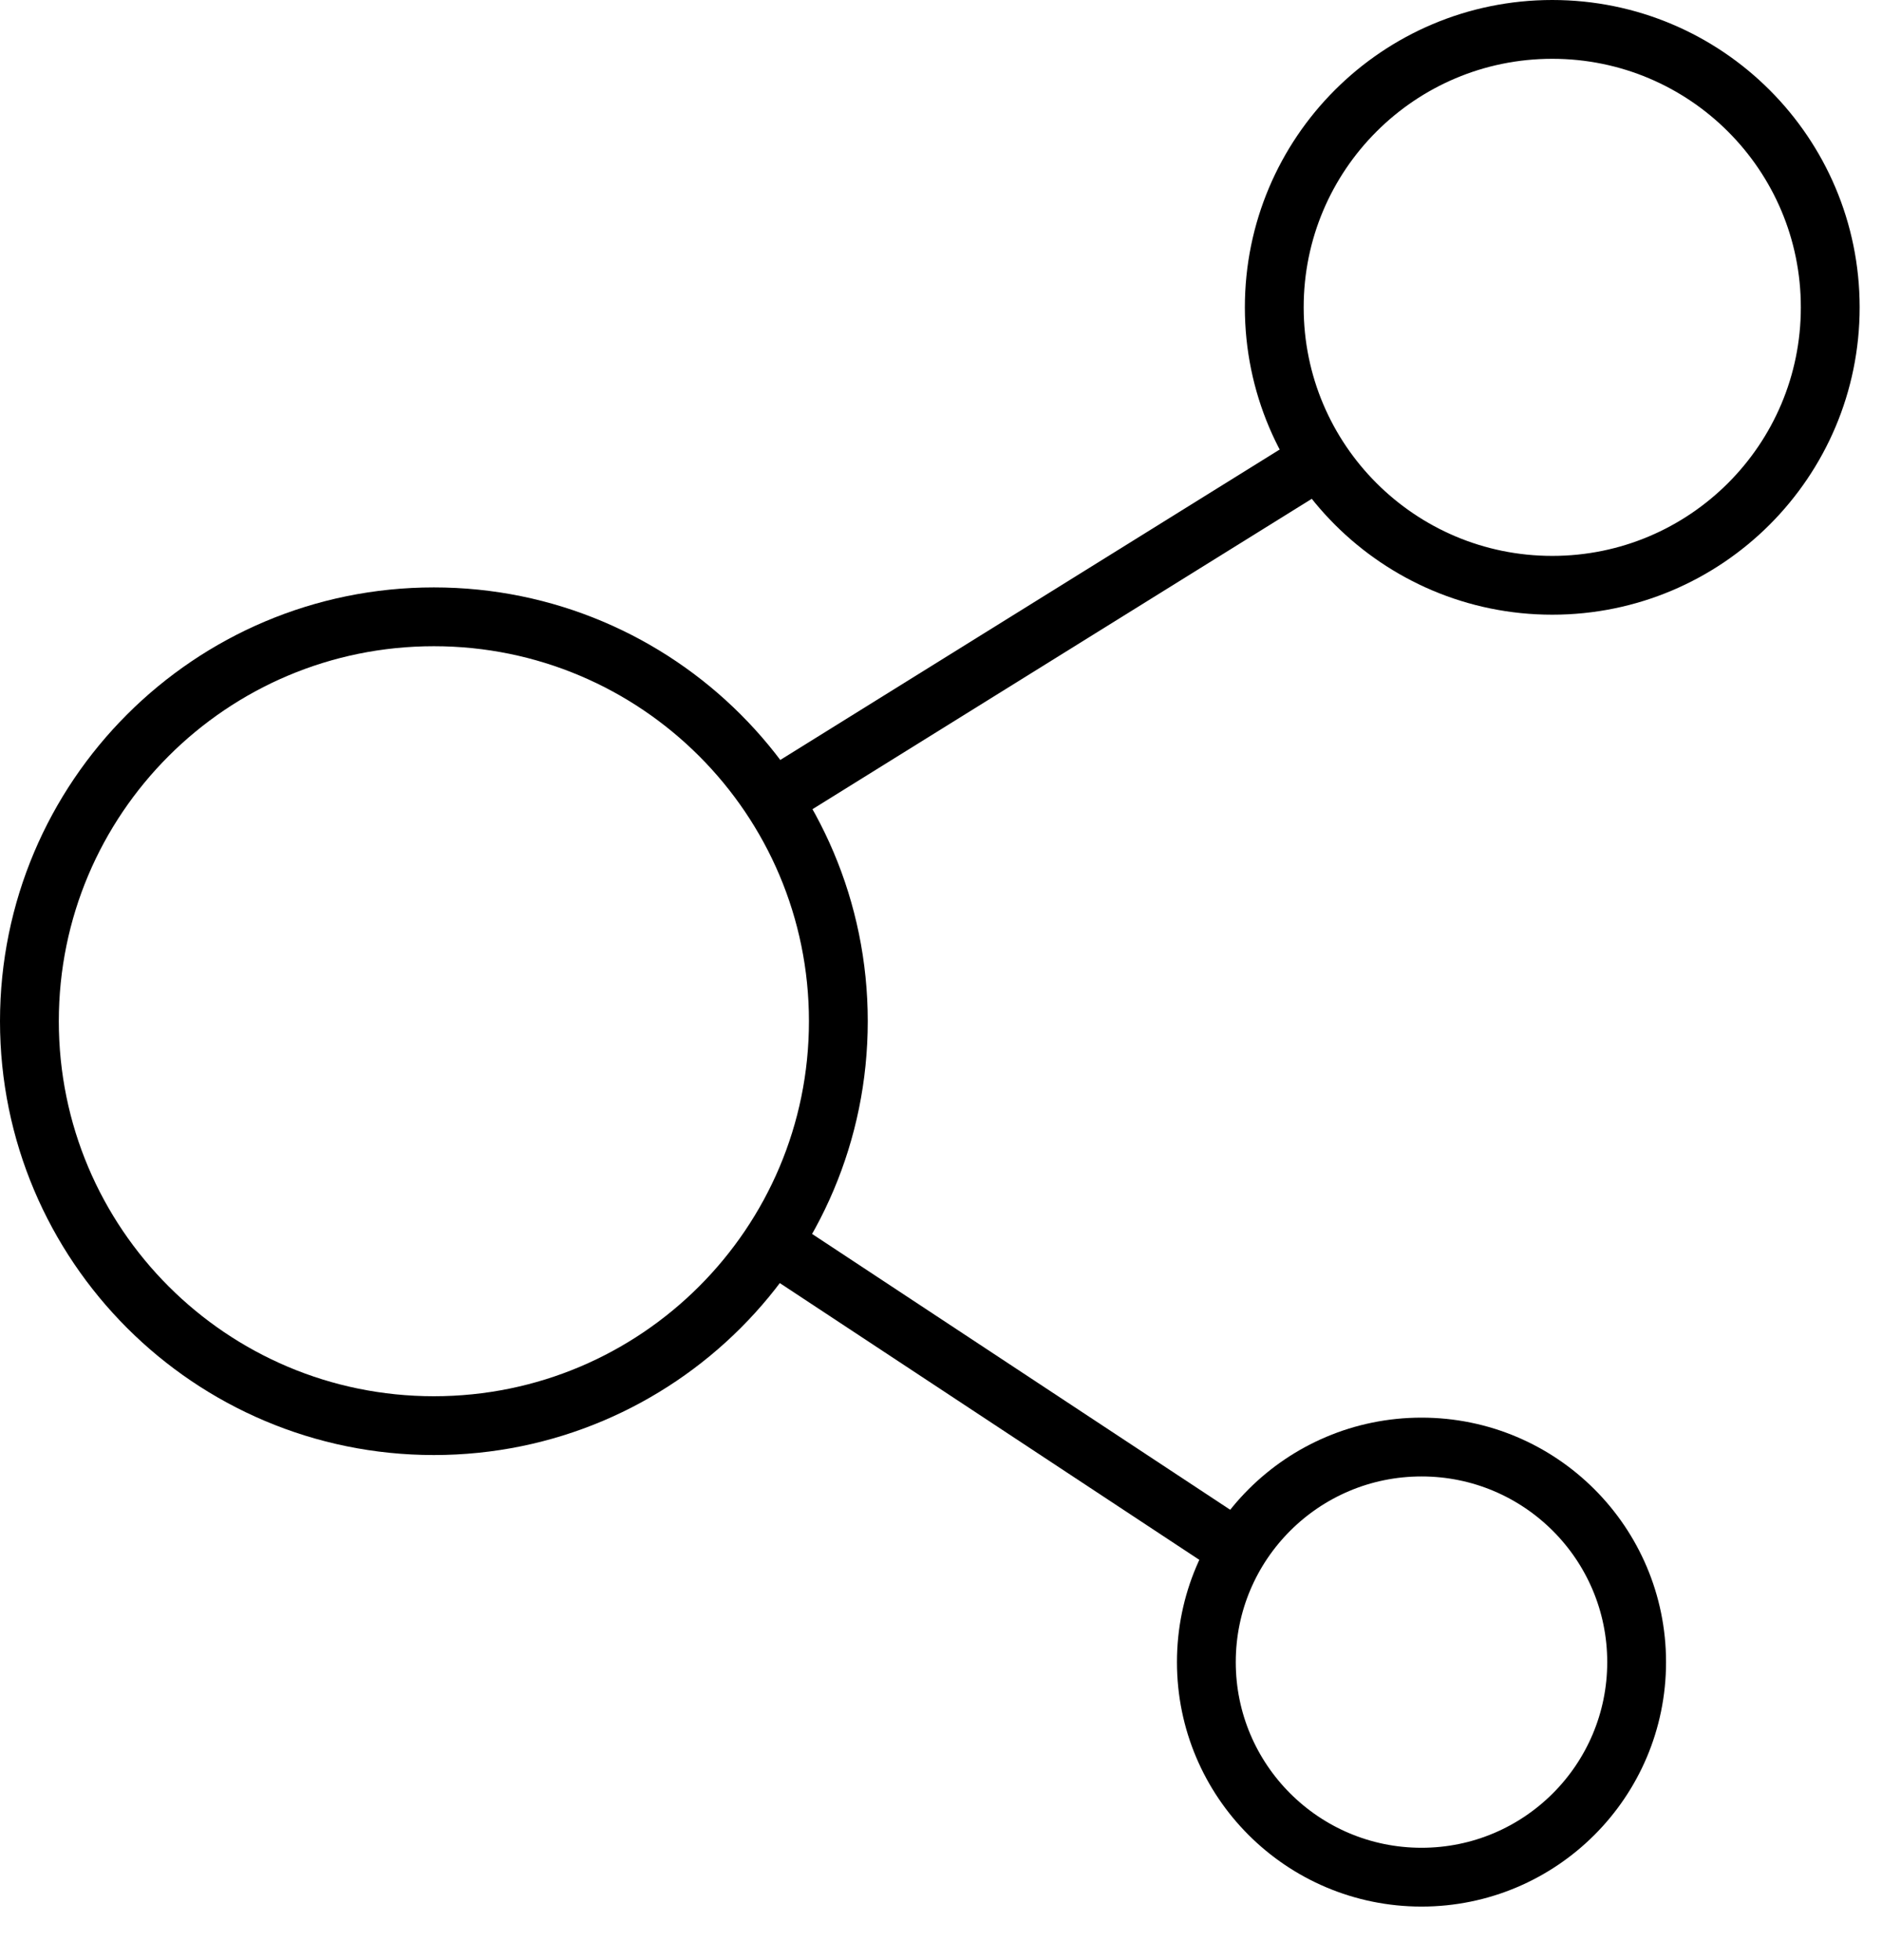
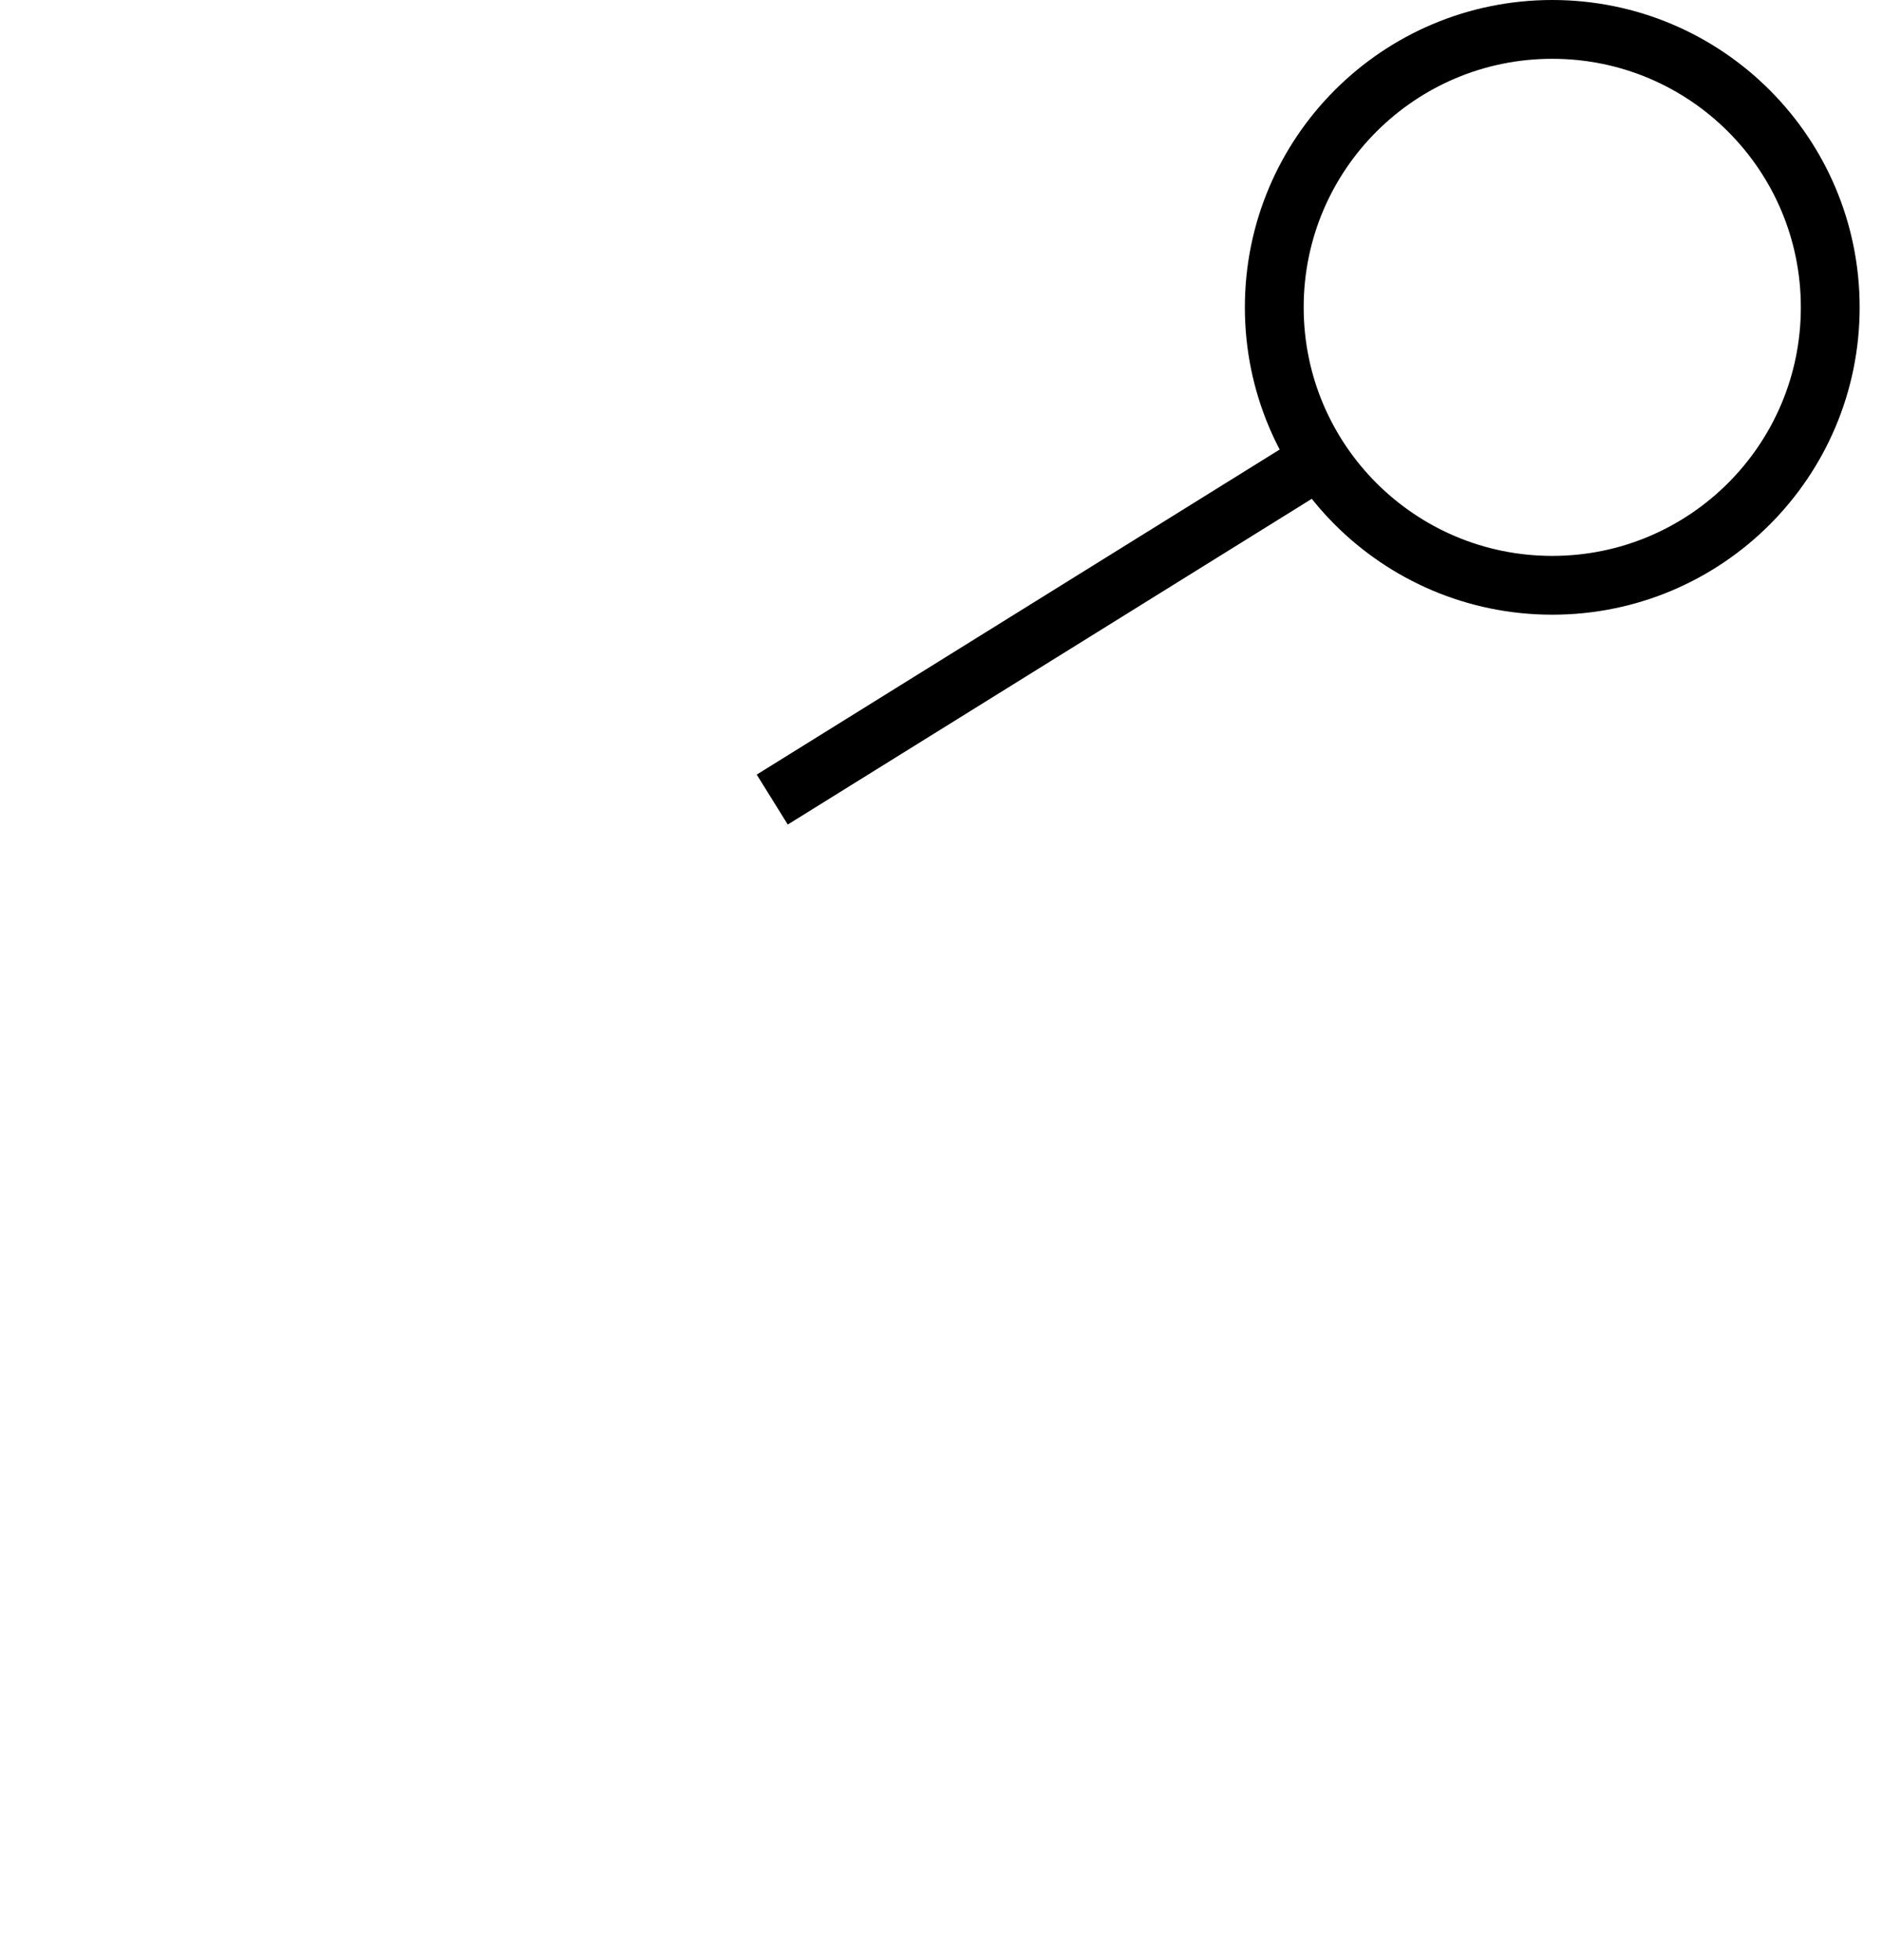
<svg xmlns="http://www.w3.org/2000/svg" width="24" height="25" viewBox="0 0 24 25" fill="none">
-   <path d="M5.533 18.183C8.382 18.183 10.691 15.874 10.691 13.025C10.691 10.176 8.382 7.867 5.533 7.867C2.684 7.867 0.375 10.176 0.375 13.025C0.375 15.874 2.684 18.183 5.533 18.183Z" stroke="black" stroke-width="0.75" stroke-miterlimit="10" />
  <path d="M19.795 7.465C21.753 7.465 23.34 5.878 23.34 3.92C23.34 1.962 21.753 0.375 19.795 0.375C17.837 0.375 16.25 1.962 16.25 3.92C16.25 5.878 17.837 7.465 19.795 7.465Z" stroke="black" stroke-width="0.75" stroke-miterlimit="10" />
-   <path d="M18.128 23.942C19.642 23.942 20.871 22.714 20.871 21.199C20.871 19.684 19.642 18.456 18.128 18.456C16.612 18.456 15.384 19.684 15.384 21.199C15.384 22.714 16.612 23.942 18.128 23.942Z" stroke="black" stroke-width="0.75" stroke-miterlimit="10" />
  <path d="M9.848 10.198L16.827 5.859" stroke="black" stroke-width="0.75" stroke-miterlimit="10" />
-   <path d="M9.848 15.852L15.786 19.77" stroke="black" stroke-width="0.75" stroke-miterlimit="10" />
</svg>